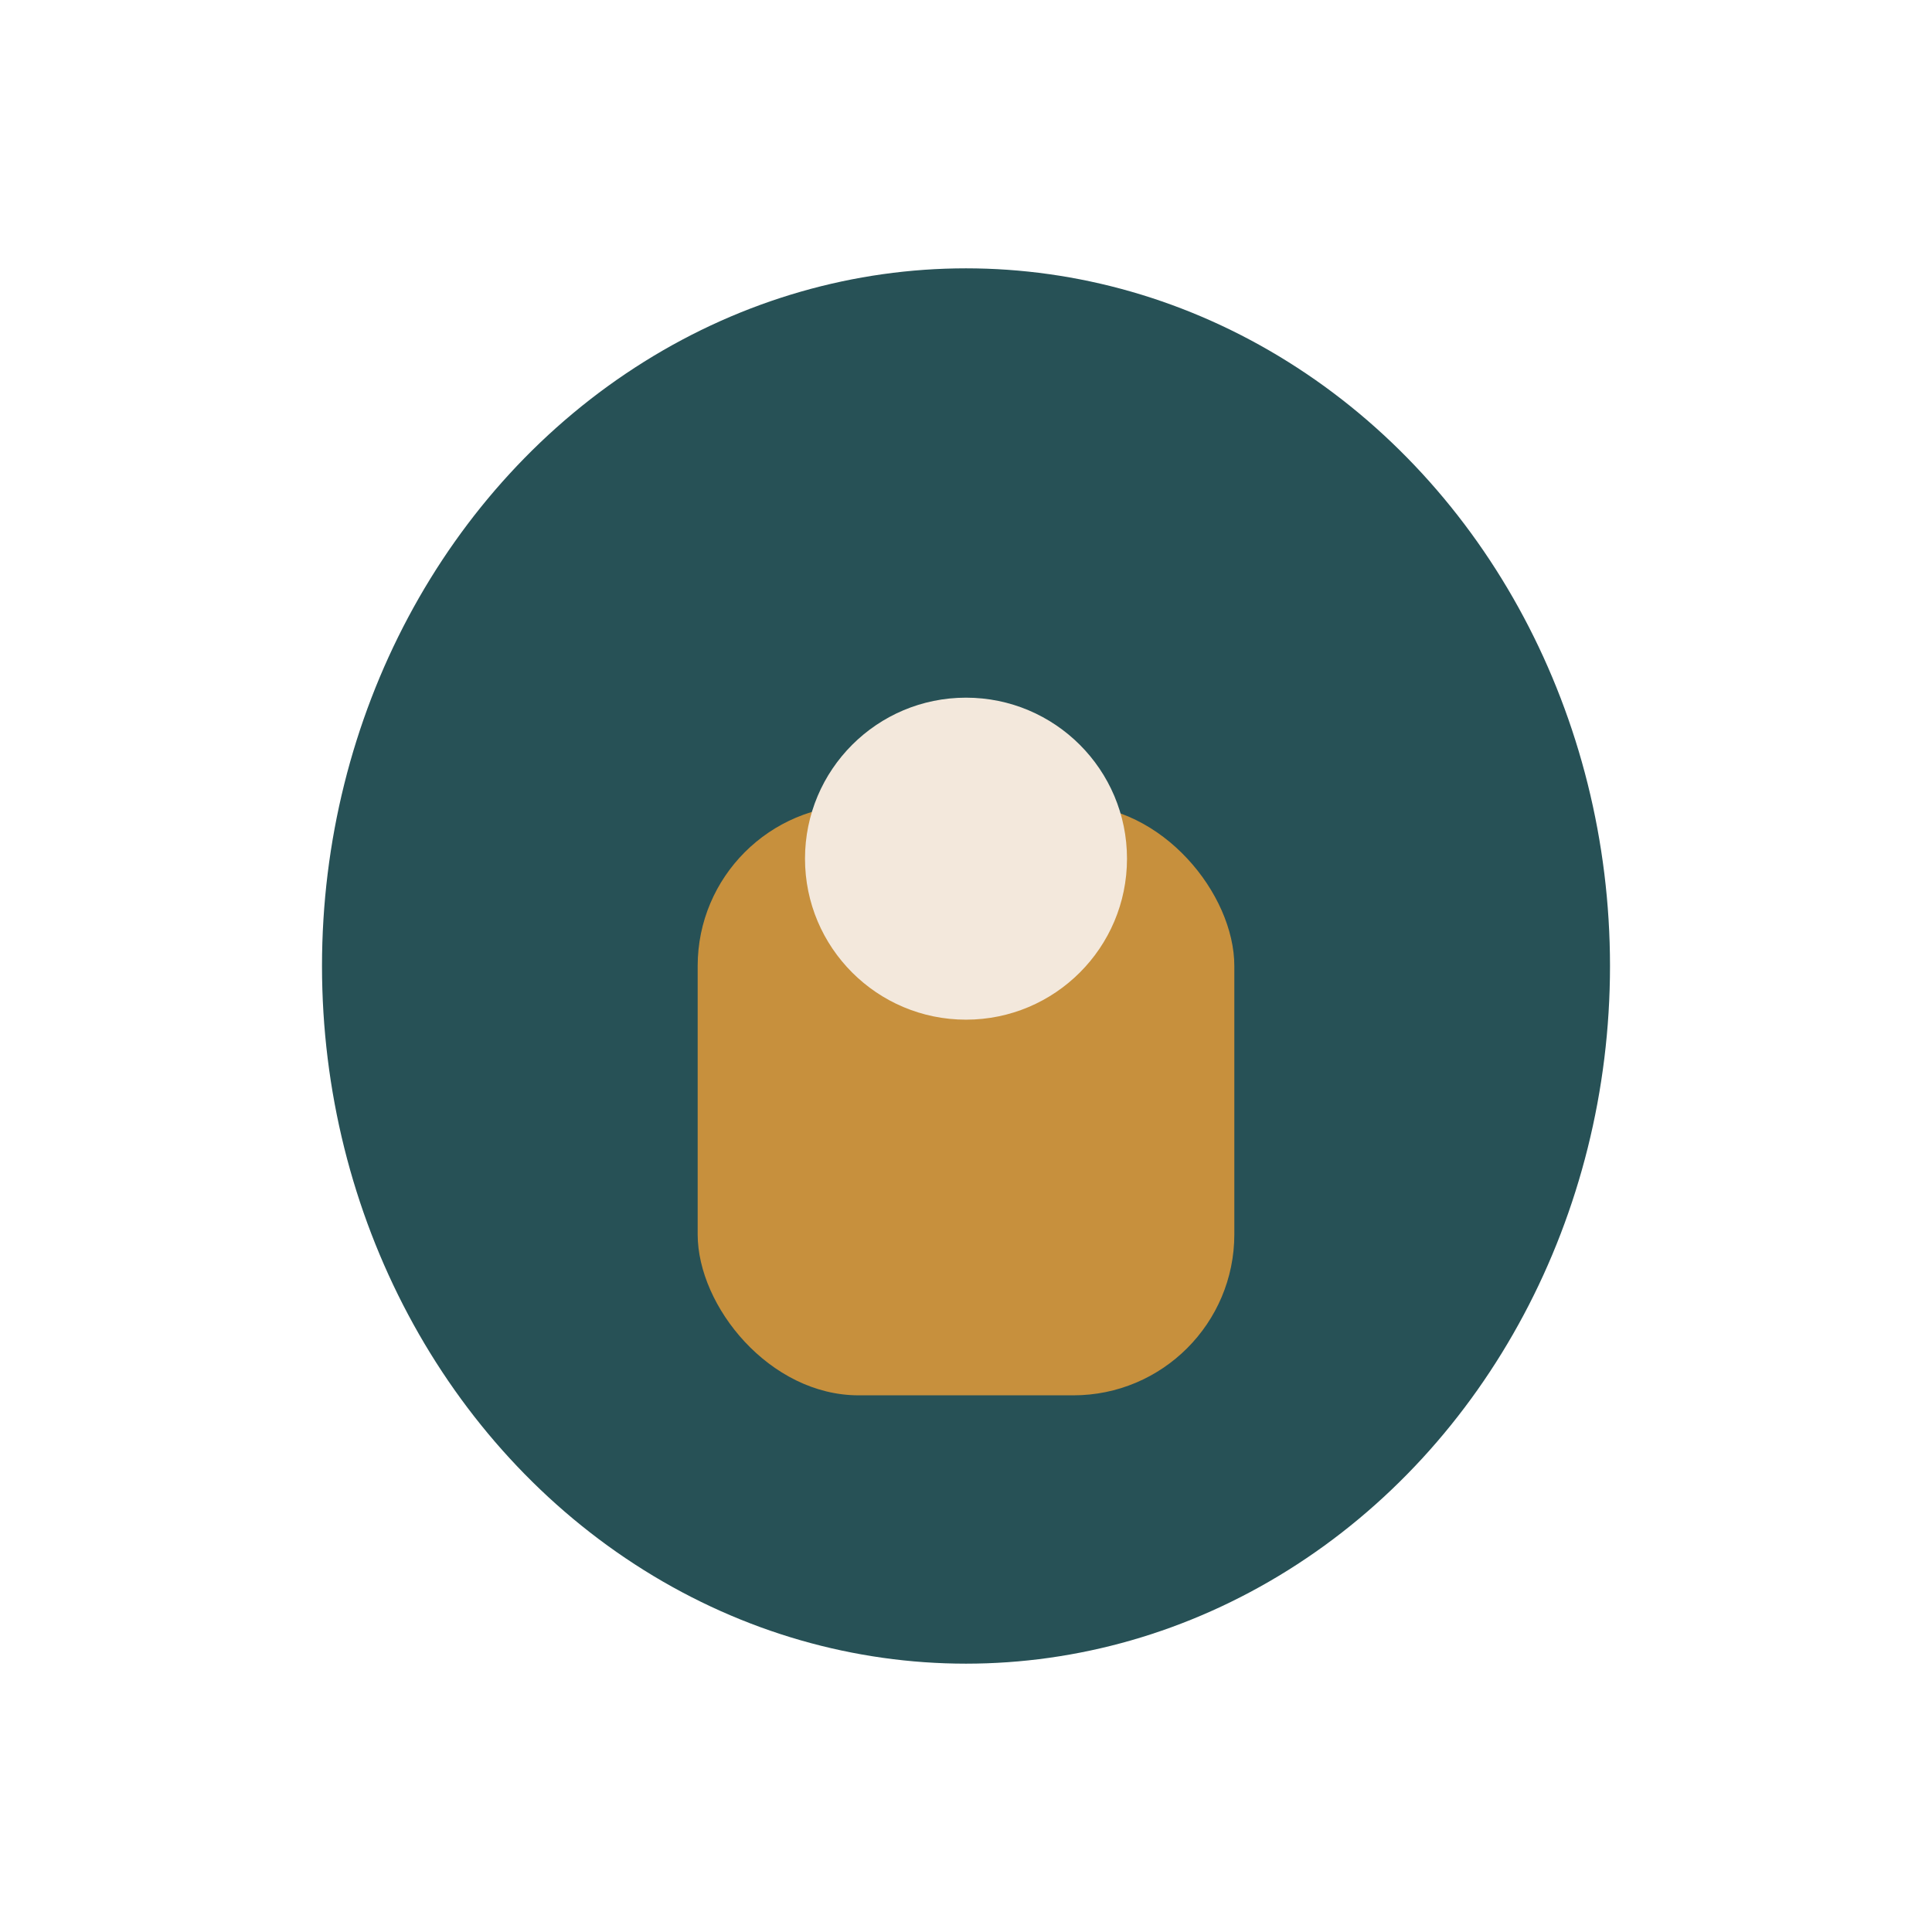
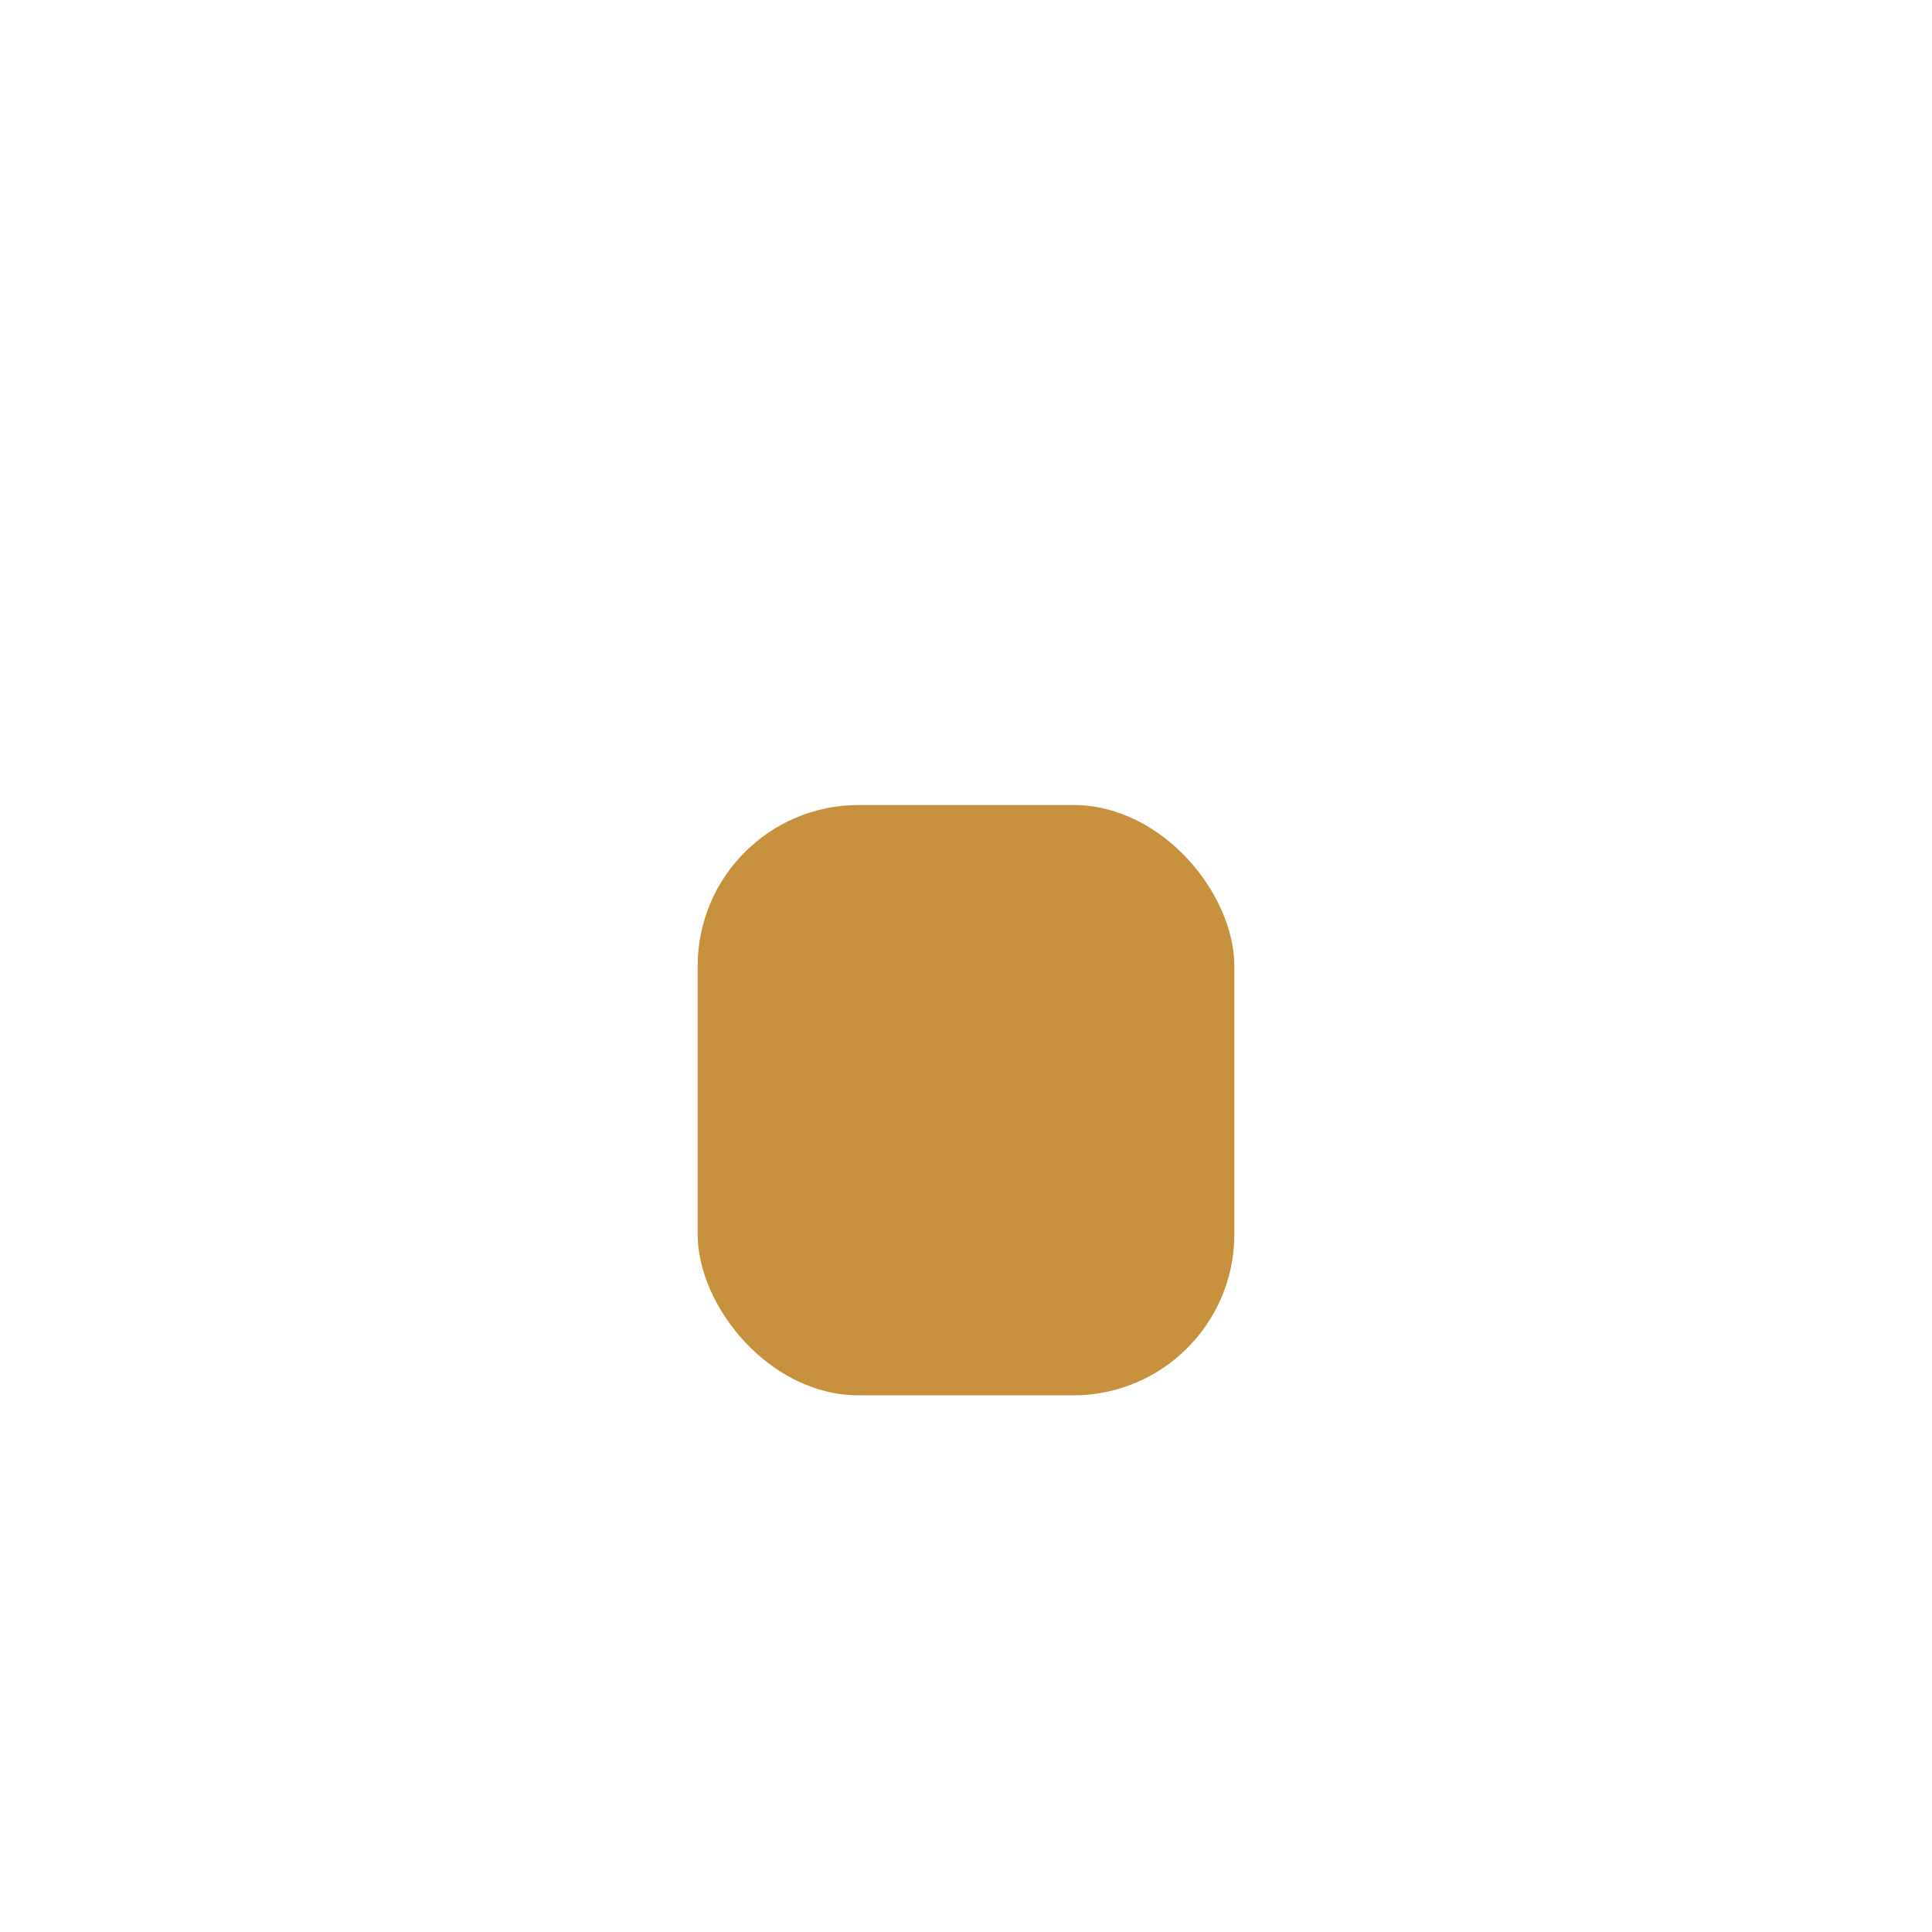
<svg xmlns="http://www.w3.org/2000/svg" width="36" height="36" viewBox="0 0 36 36">
-   <ellipse cx="18" cy="18" rx="12" ry="13" fill="#275156" />
  <rect x="13" y="15" width="10" height="11" rx="3" fill="#C7903D" />
-   <circle cx="18" cy="16" r="3" fill="#F3E8DC" />
</svg>